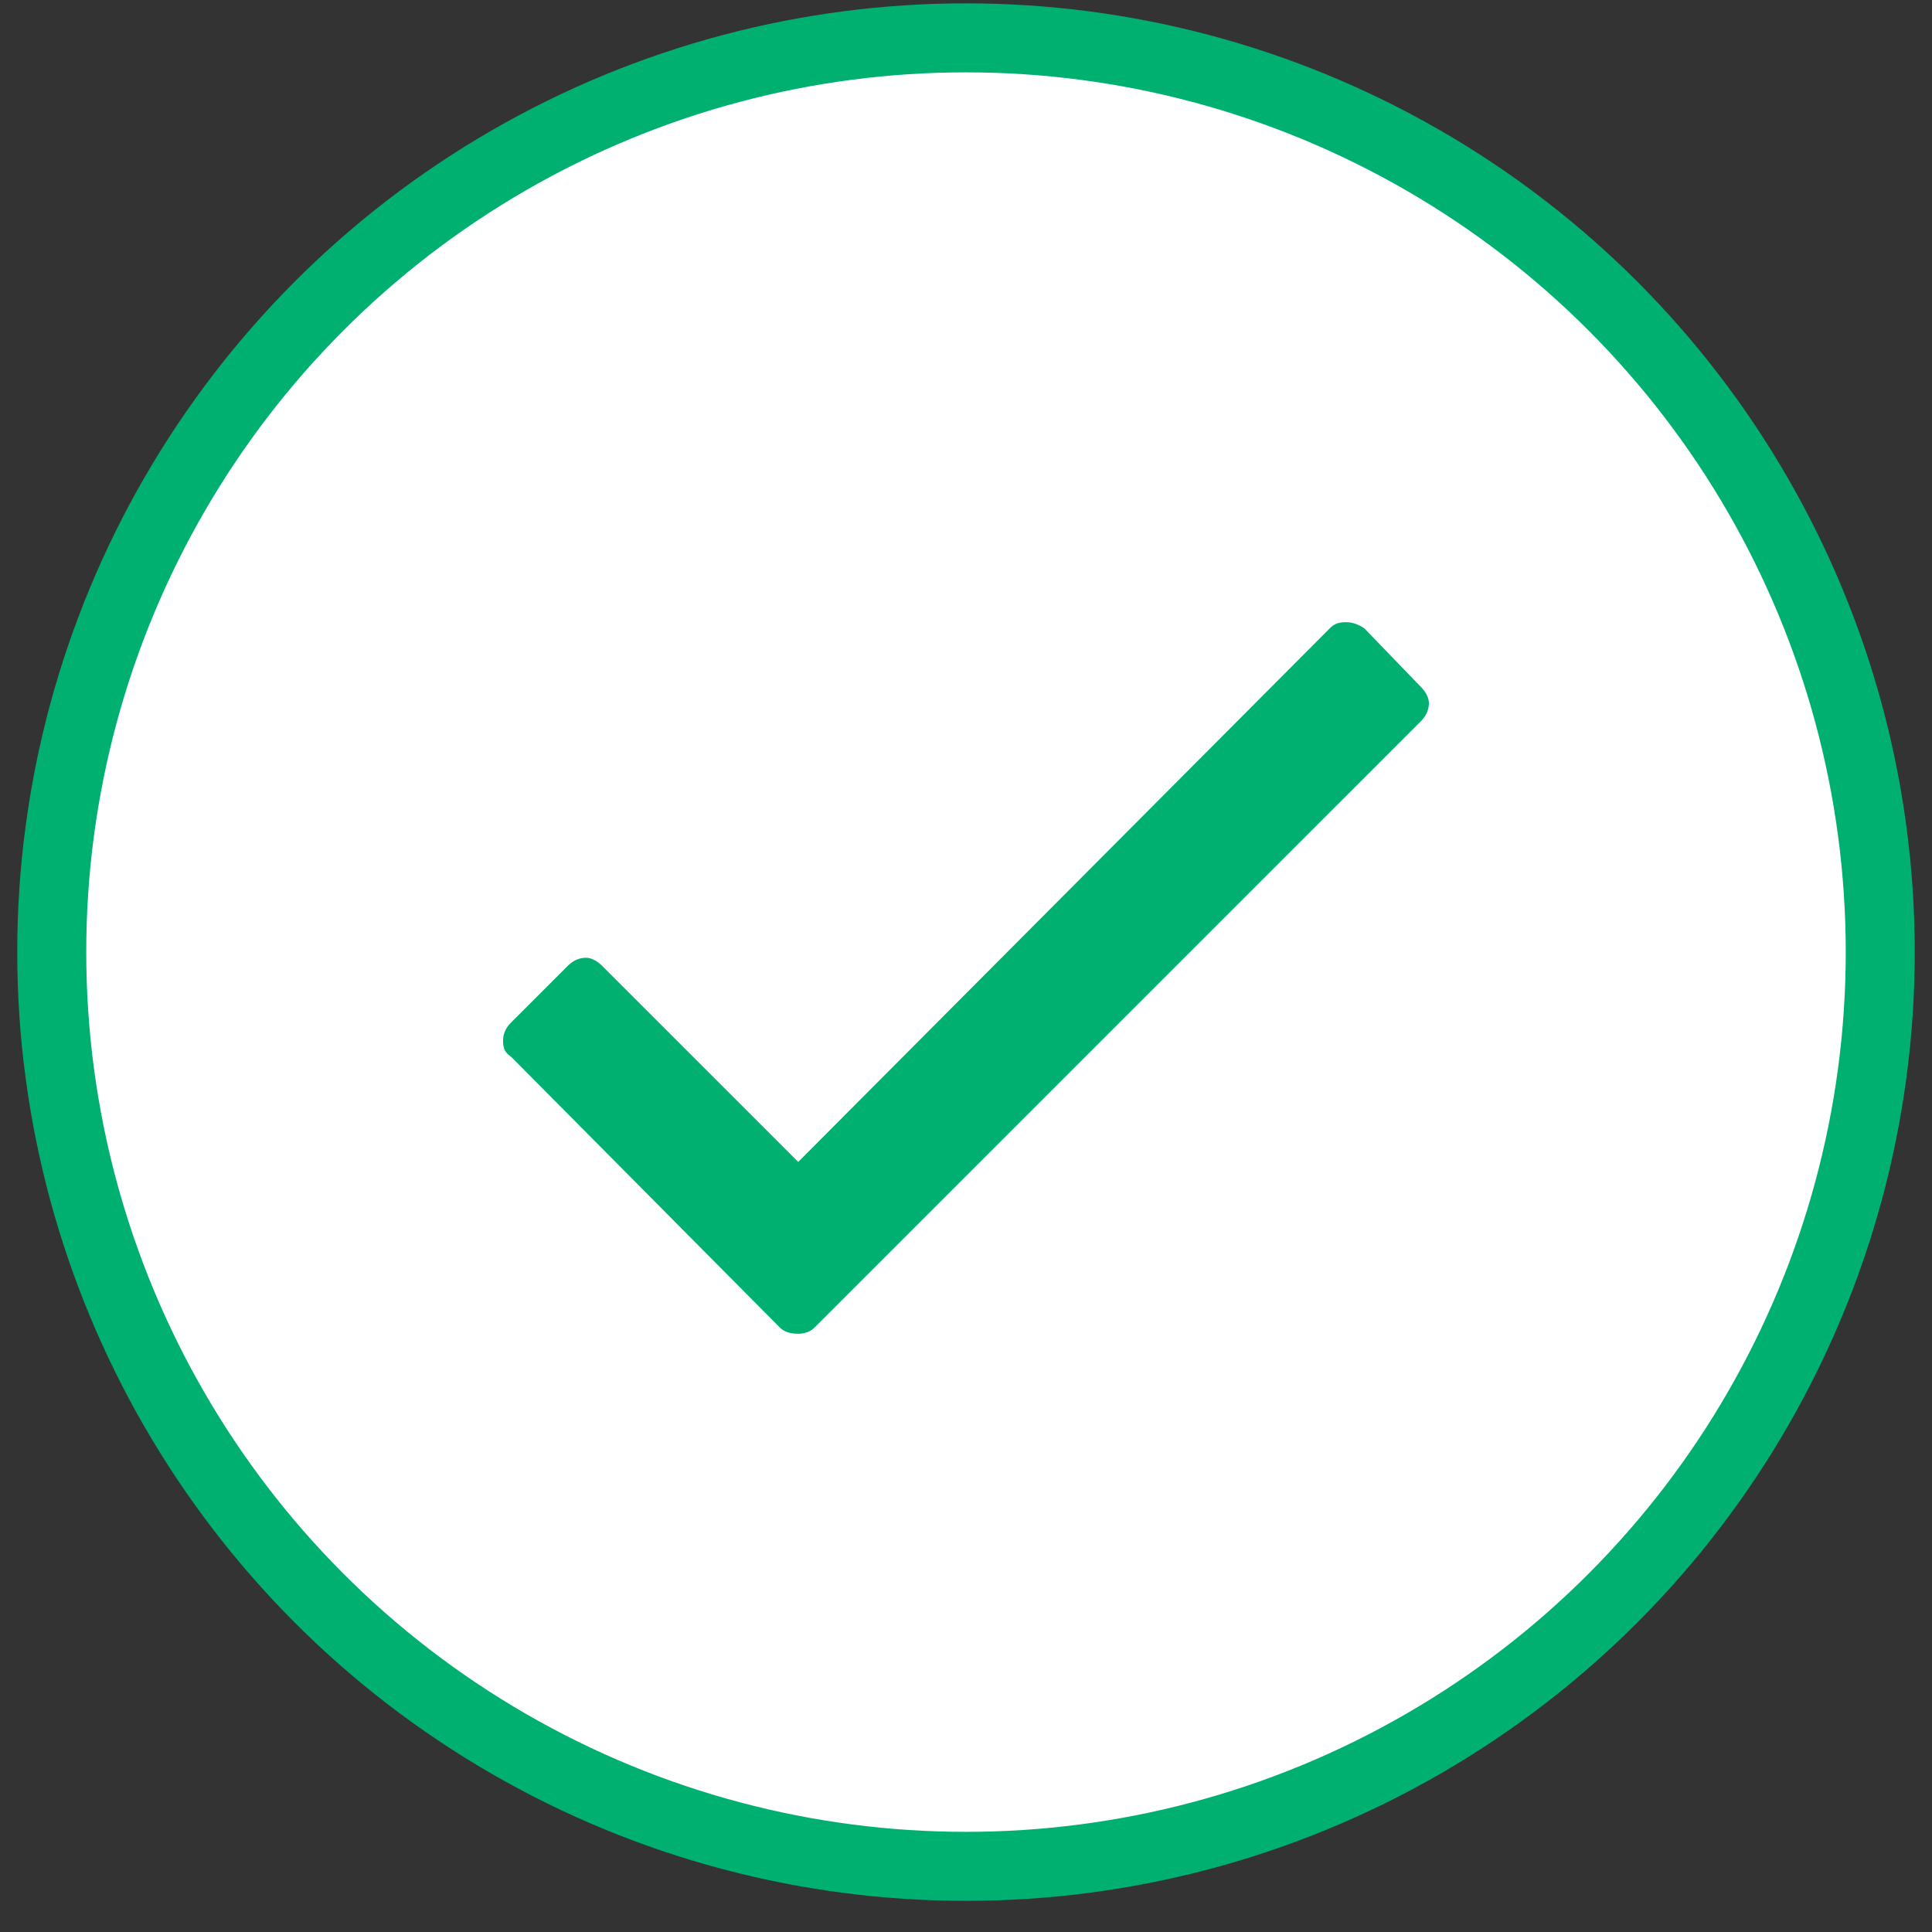
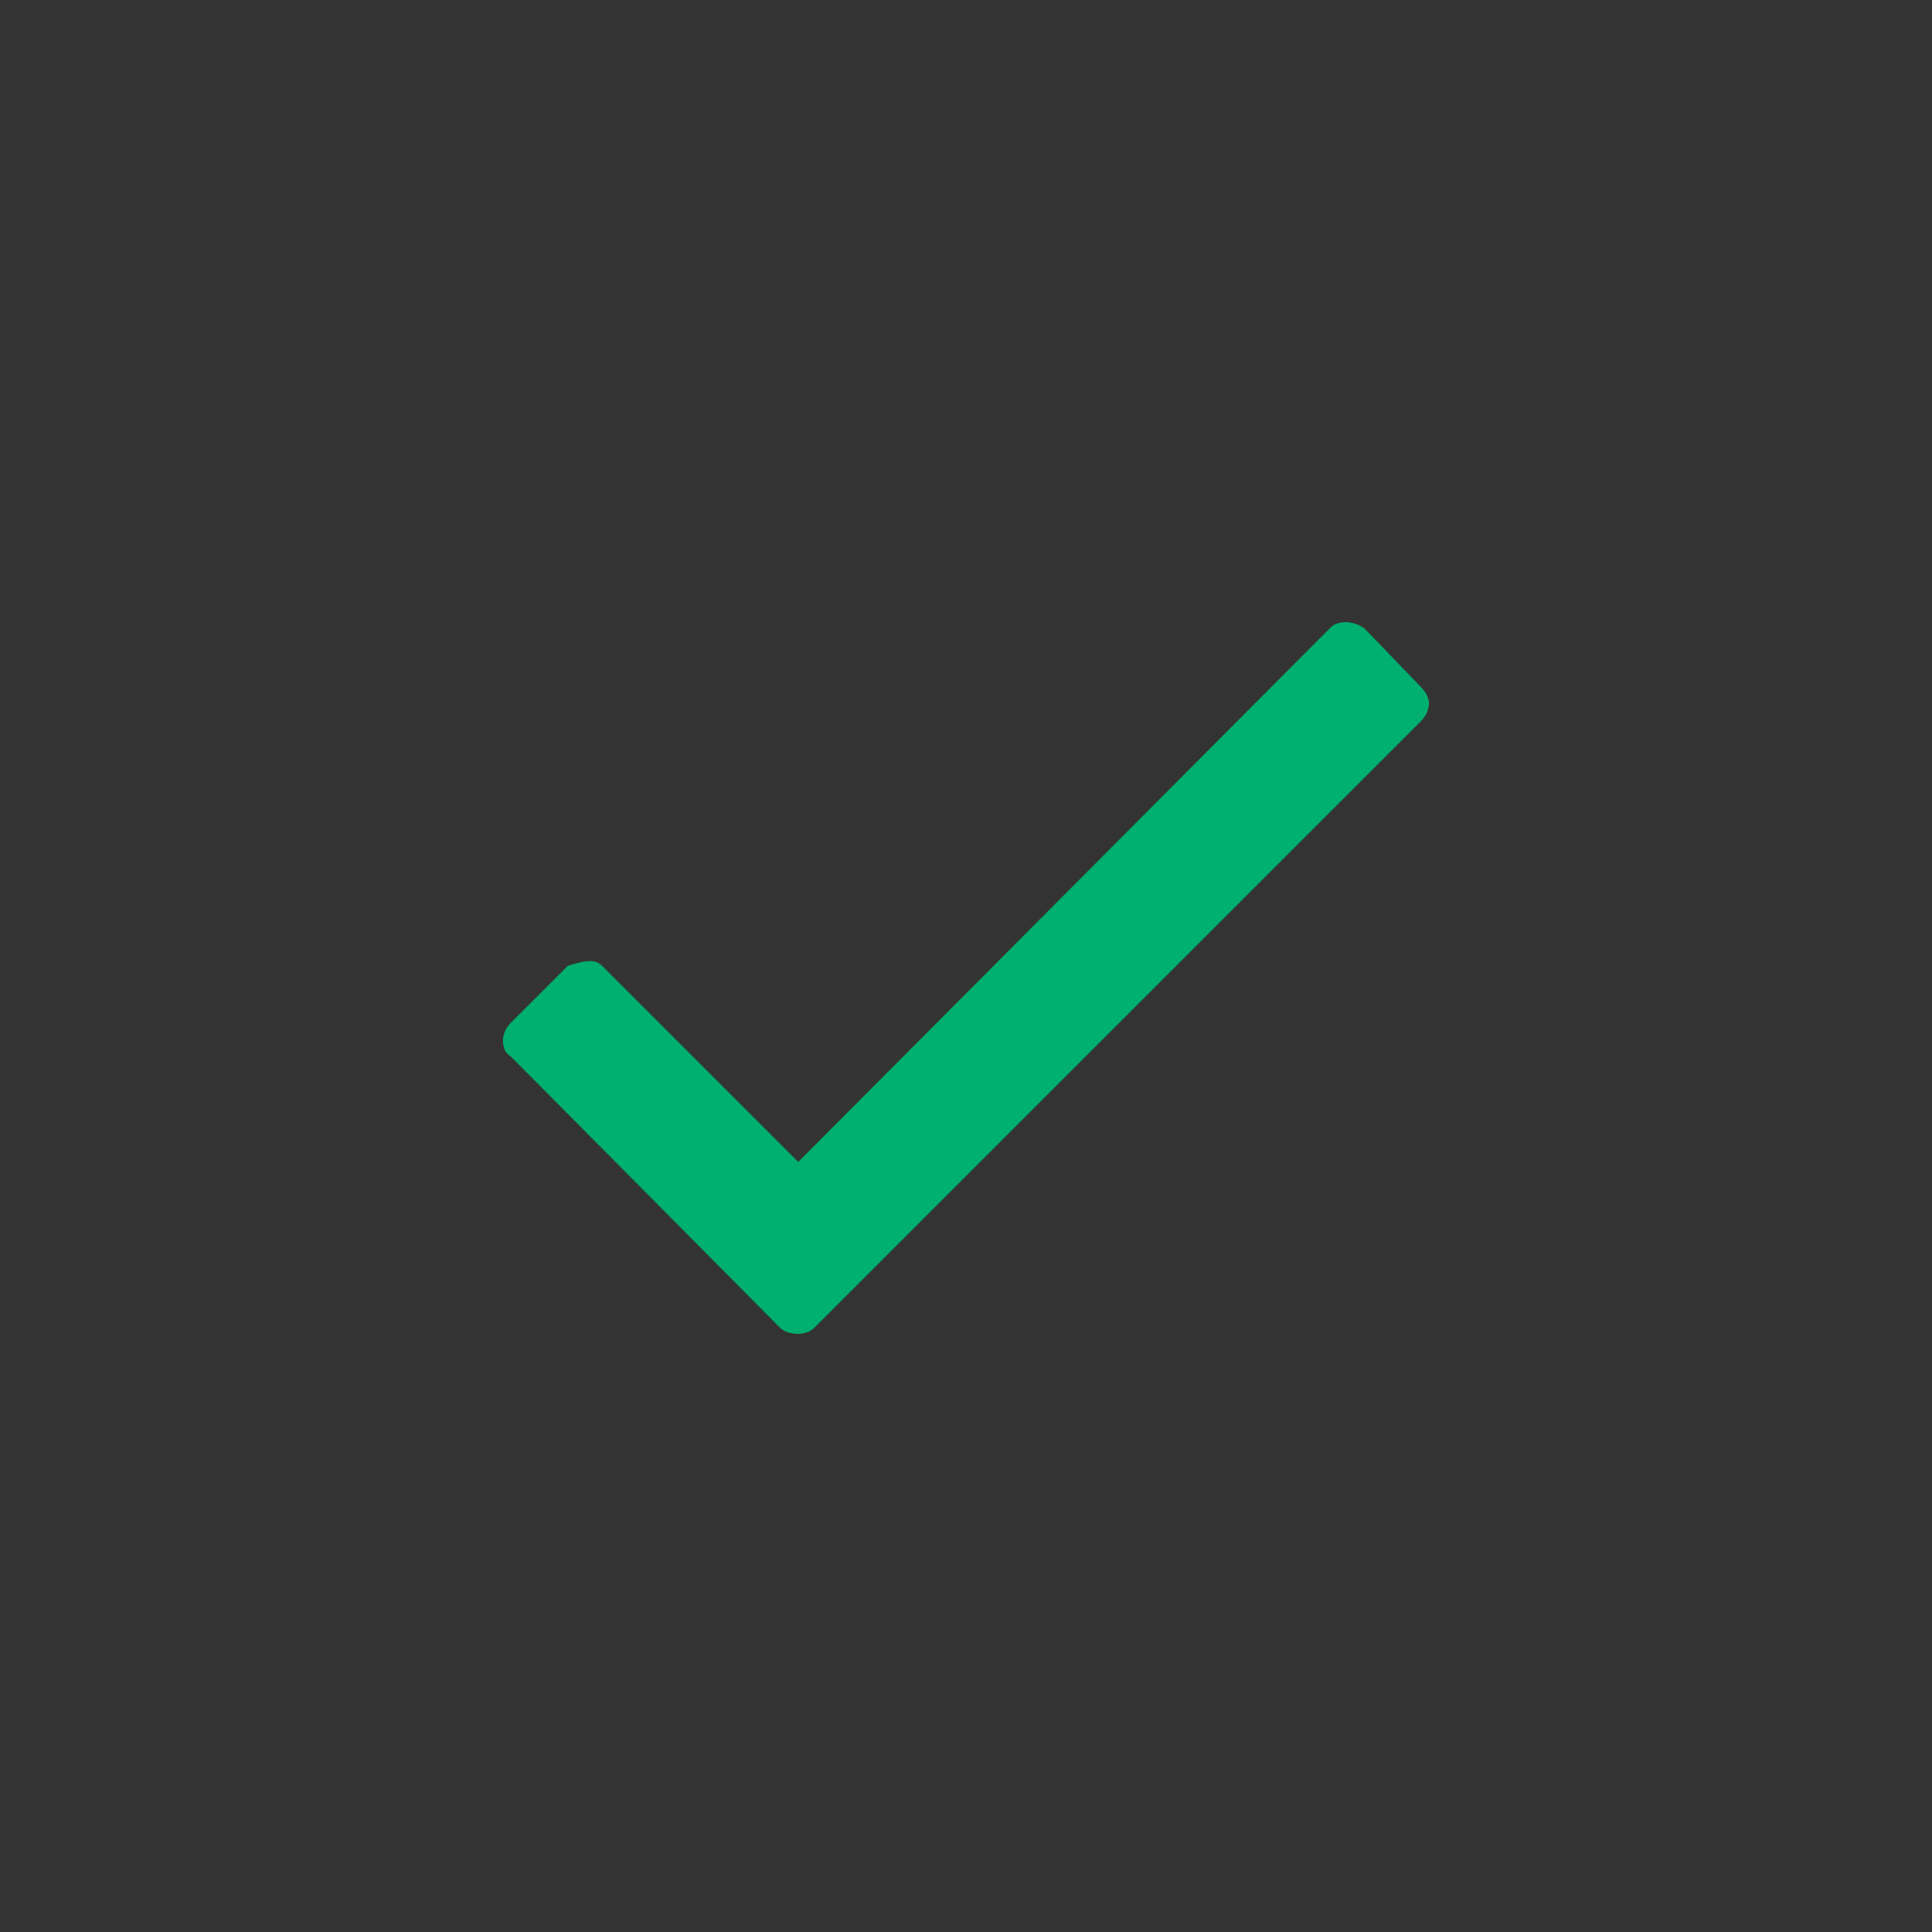
<svg xmlns="http://www.w3.org/2000/svg" width="56" height="56" viewBox="0 0 56 56" fill="none">
  <rect x="0" y="0" width="56" height="56" fill="#333333" stroke="none" />
-   <circle cx="28" cy="27.597" r="26.5" fill="white" stroke="#00B071" stroke-width="2" />
-   <path d="M38.547 18.21C38.664 18.093 38.781 18.035 39.016 18.035C39.191 18.035 39.367 18.093 39.543 18.21L41.184 19.91C41.301 20.027 41.418 20.203 41.418 20.378C41.418 20.613 41.301 20.789 41.184 20.906L23.605 38.484C23.488 38.601 23.312 38.66 23.137 38.66C22.902 38.66 22.727 38.601 22.609 38.484L14.816 30.632C14.641 30.515 14.582 30.398 14.582 30.164C14.582 29.988 14.641 29.812 14.816 29.636L16.457 27.996C16.574 27.878 16.75 27.761 16.984 27.761C17.16 27.761 17.336 27.878 17.453 27.996L23.137 33.679L38.547 18.21Z" fill="#00B071" />
+   <path d="M38.547 18.21C38.664 18.093 38.781 18.035 39.016 18.035C39.191 18.035 39.367 18.093 39.543 18.21L41.184 19.91C41.301 20.027 41.418 20.203 41.418 20.378C41.418 20.613 41.301 20.789 41.184 20.906L23.605 38.484C23.488 38.601 23.312 38.66 23.137 38.66C22.902 38.66 22.727 38.601 22.609 38.484L14.816 30.632C14.641 30.515 14.582 30.398 14.582 30.164C14.582 29.988 14.641 29.812 14.816 29.636L16.457 27.996C17.16 27.761 17.336 27.878 17.453 27.996L23.137 33.679L38.547 18.21Z" fill="#00B071" />
</svg>